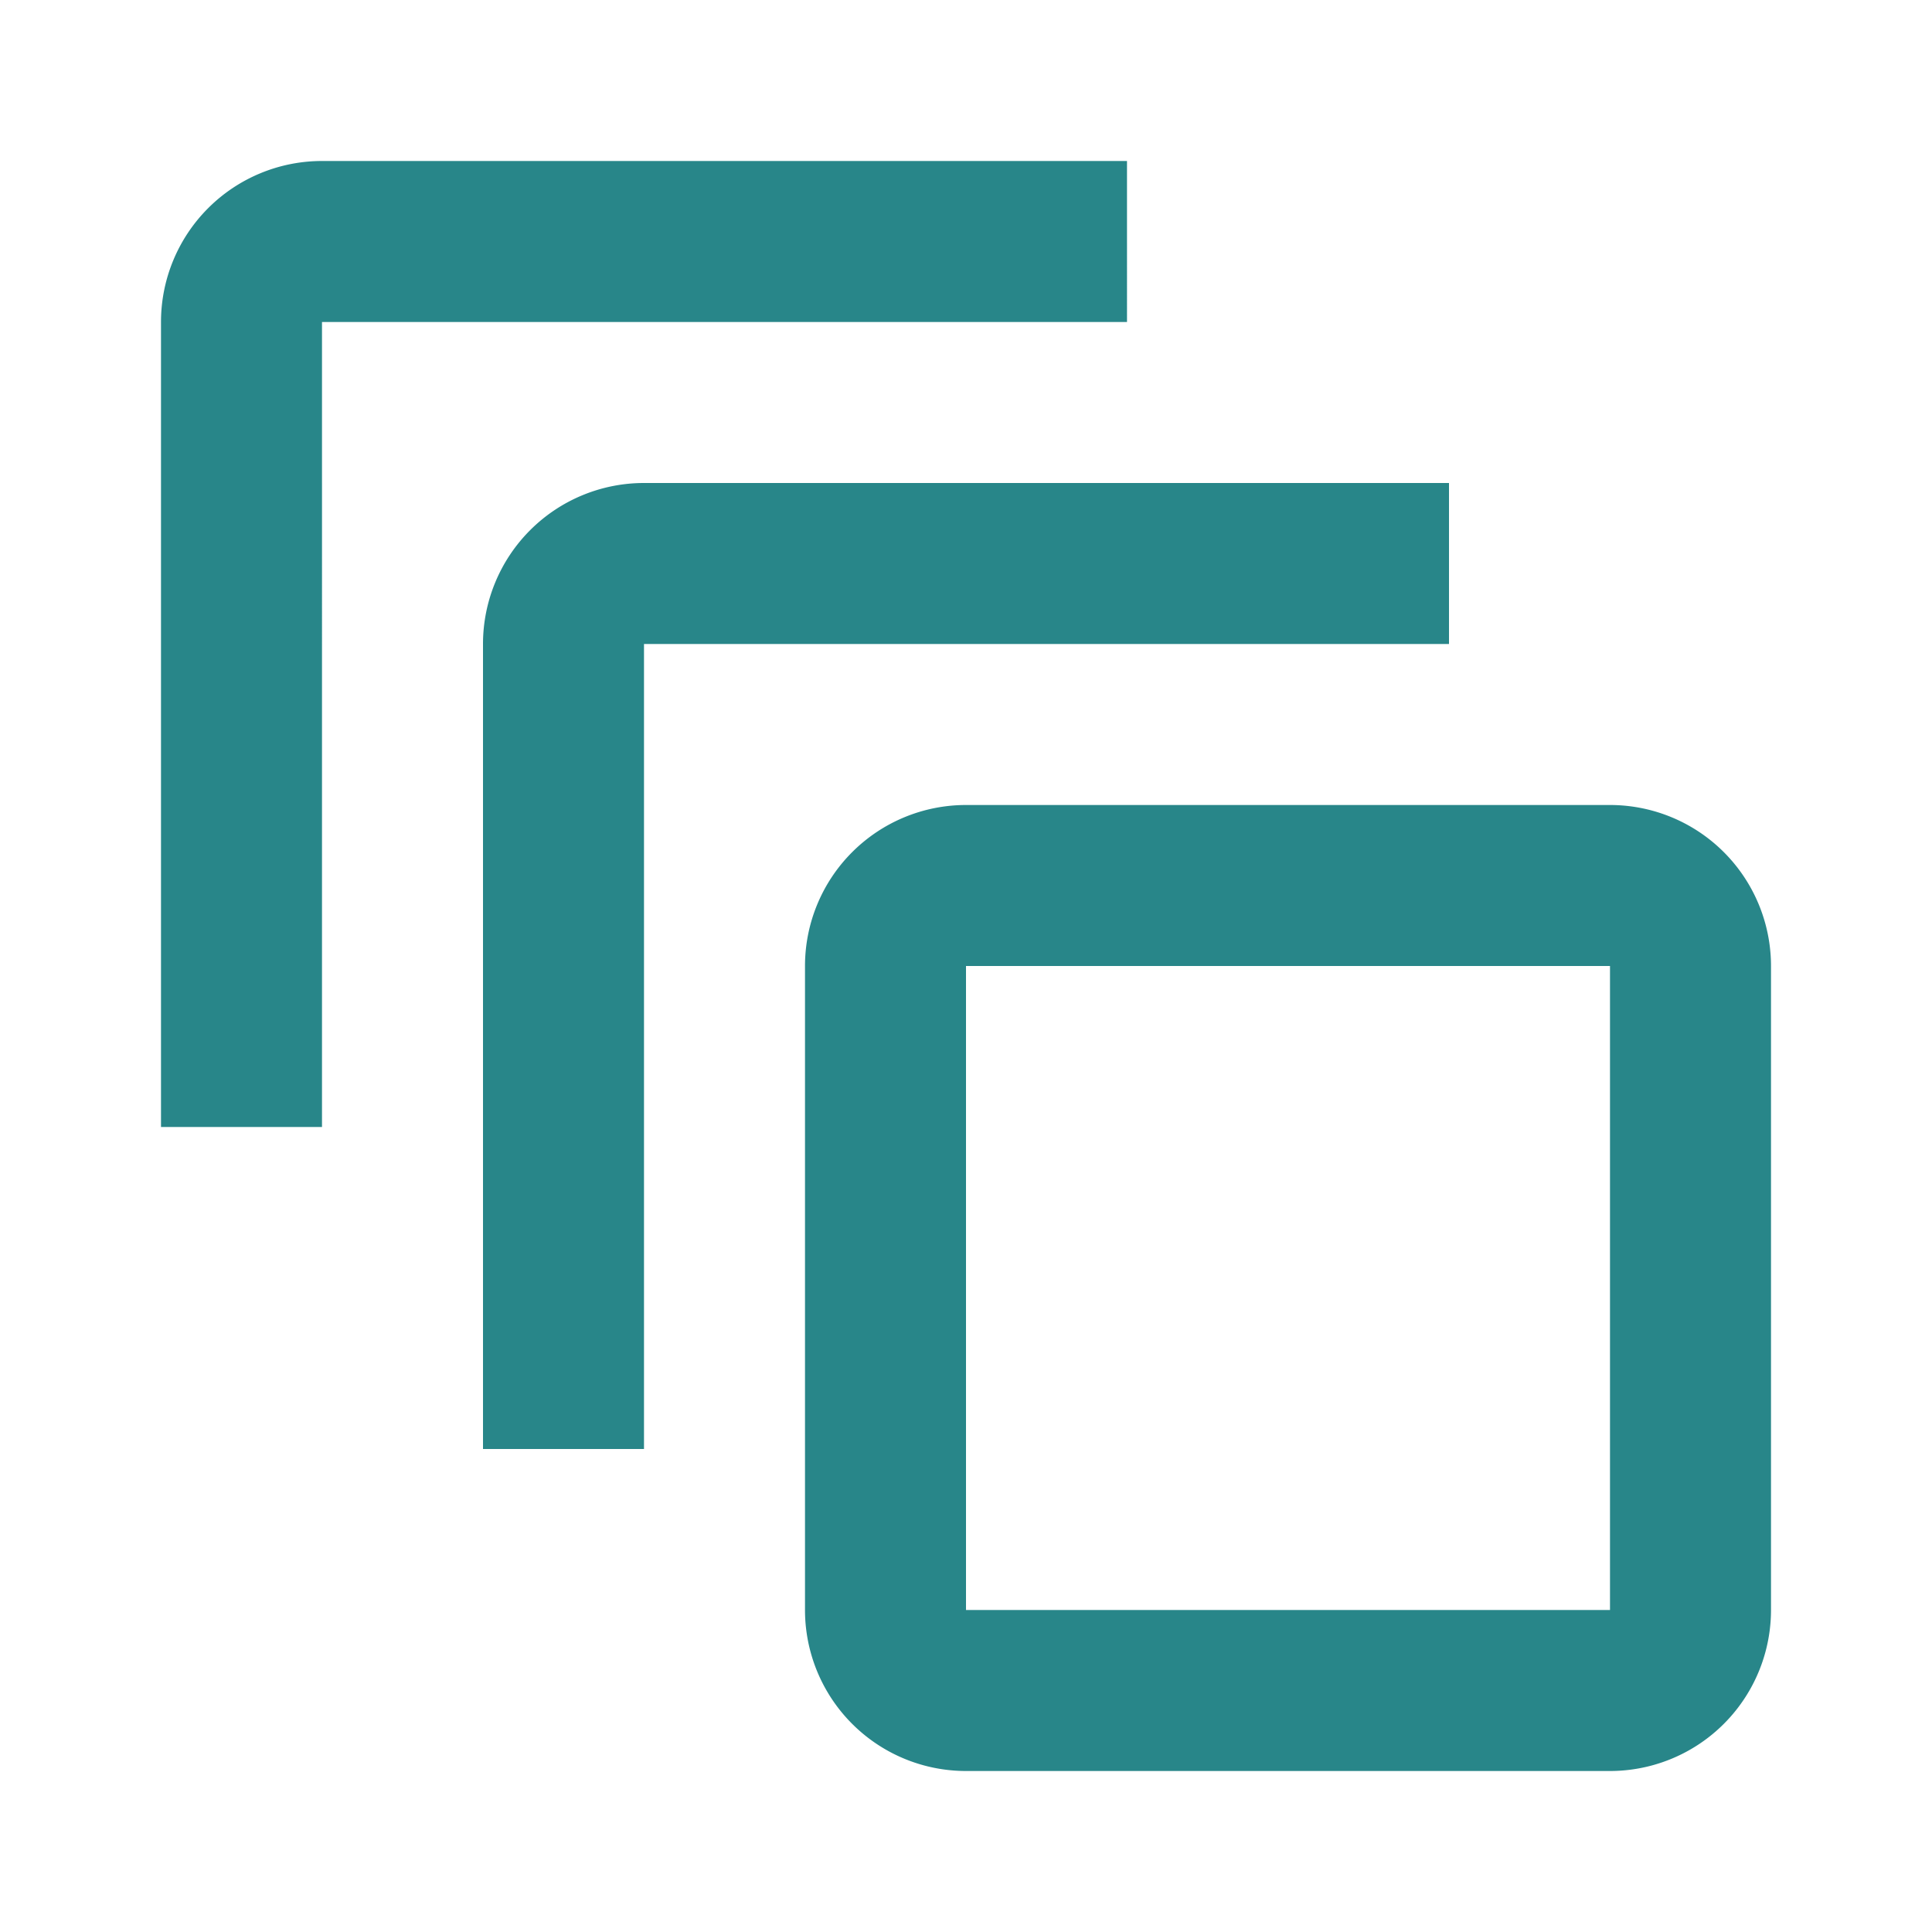
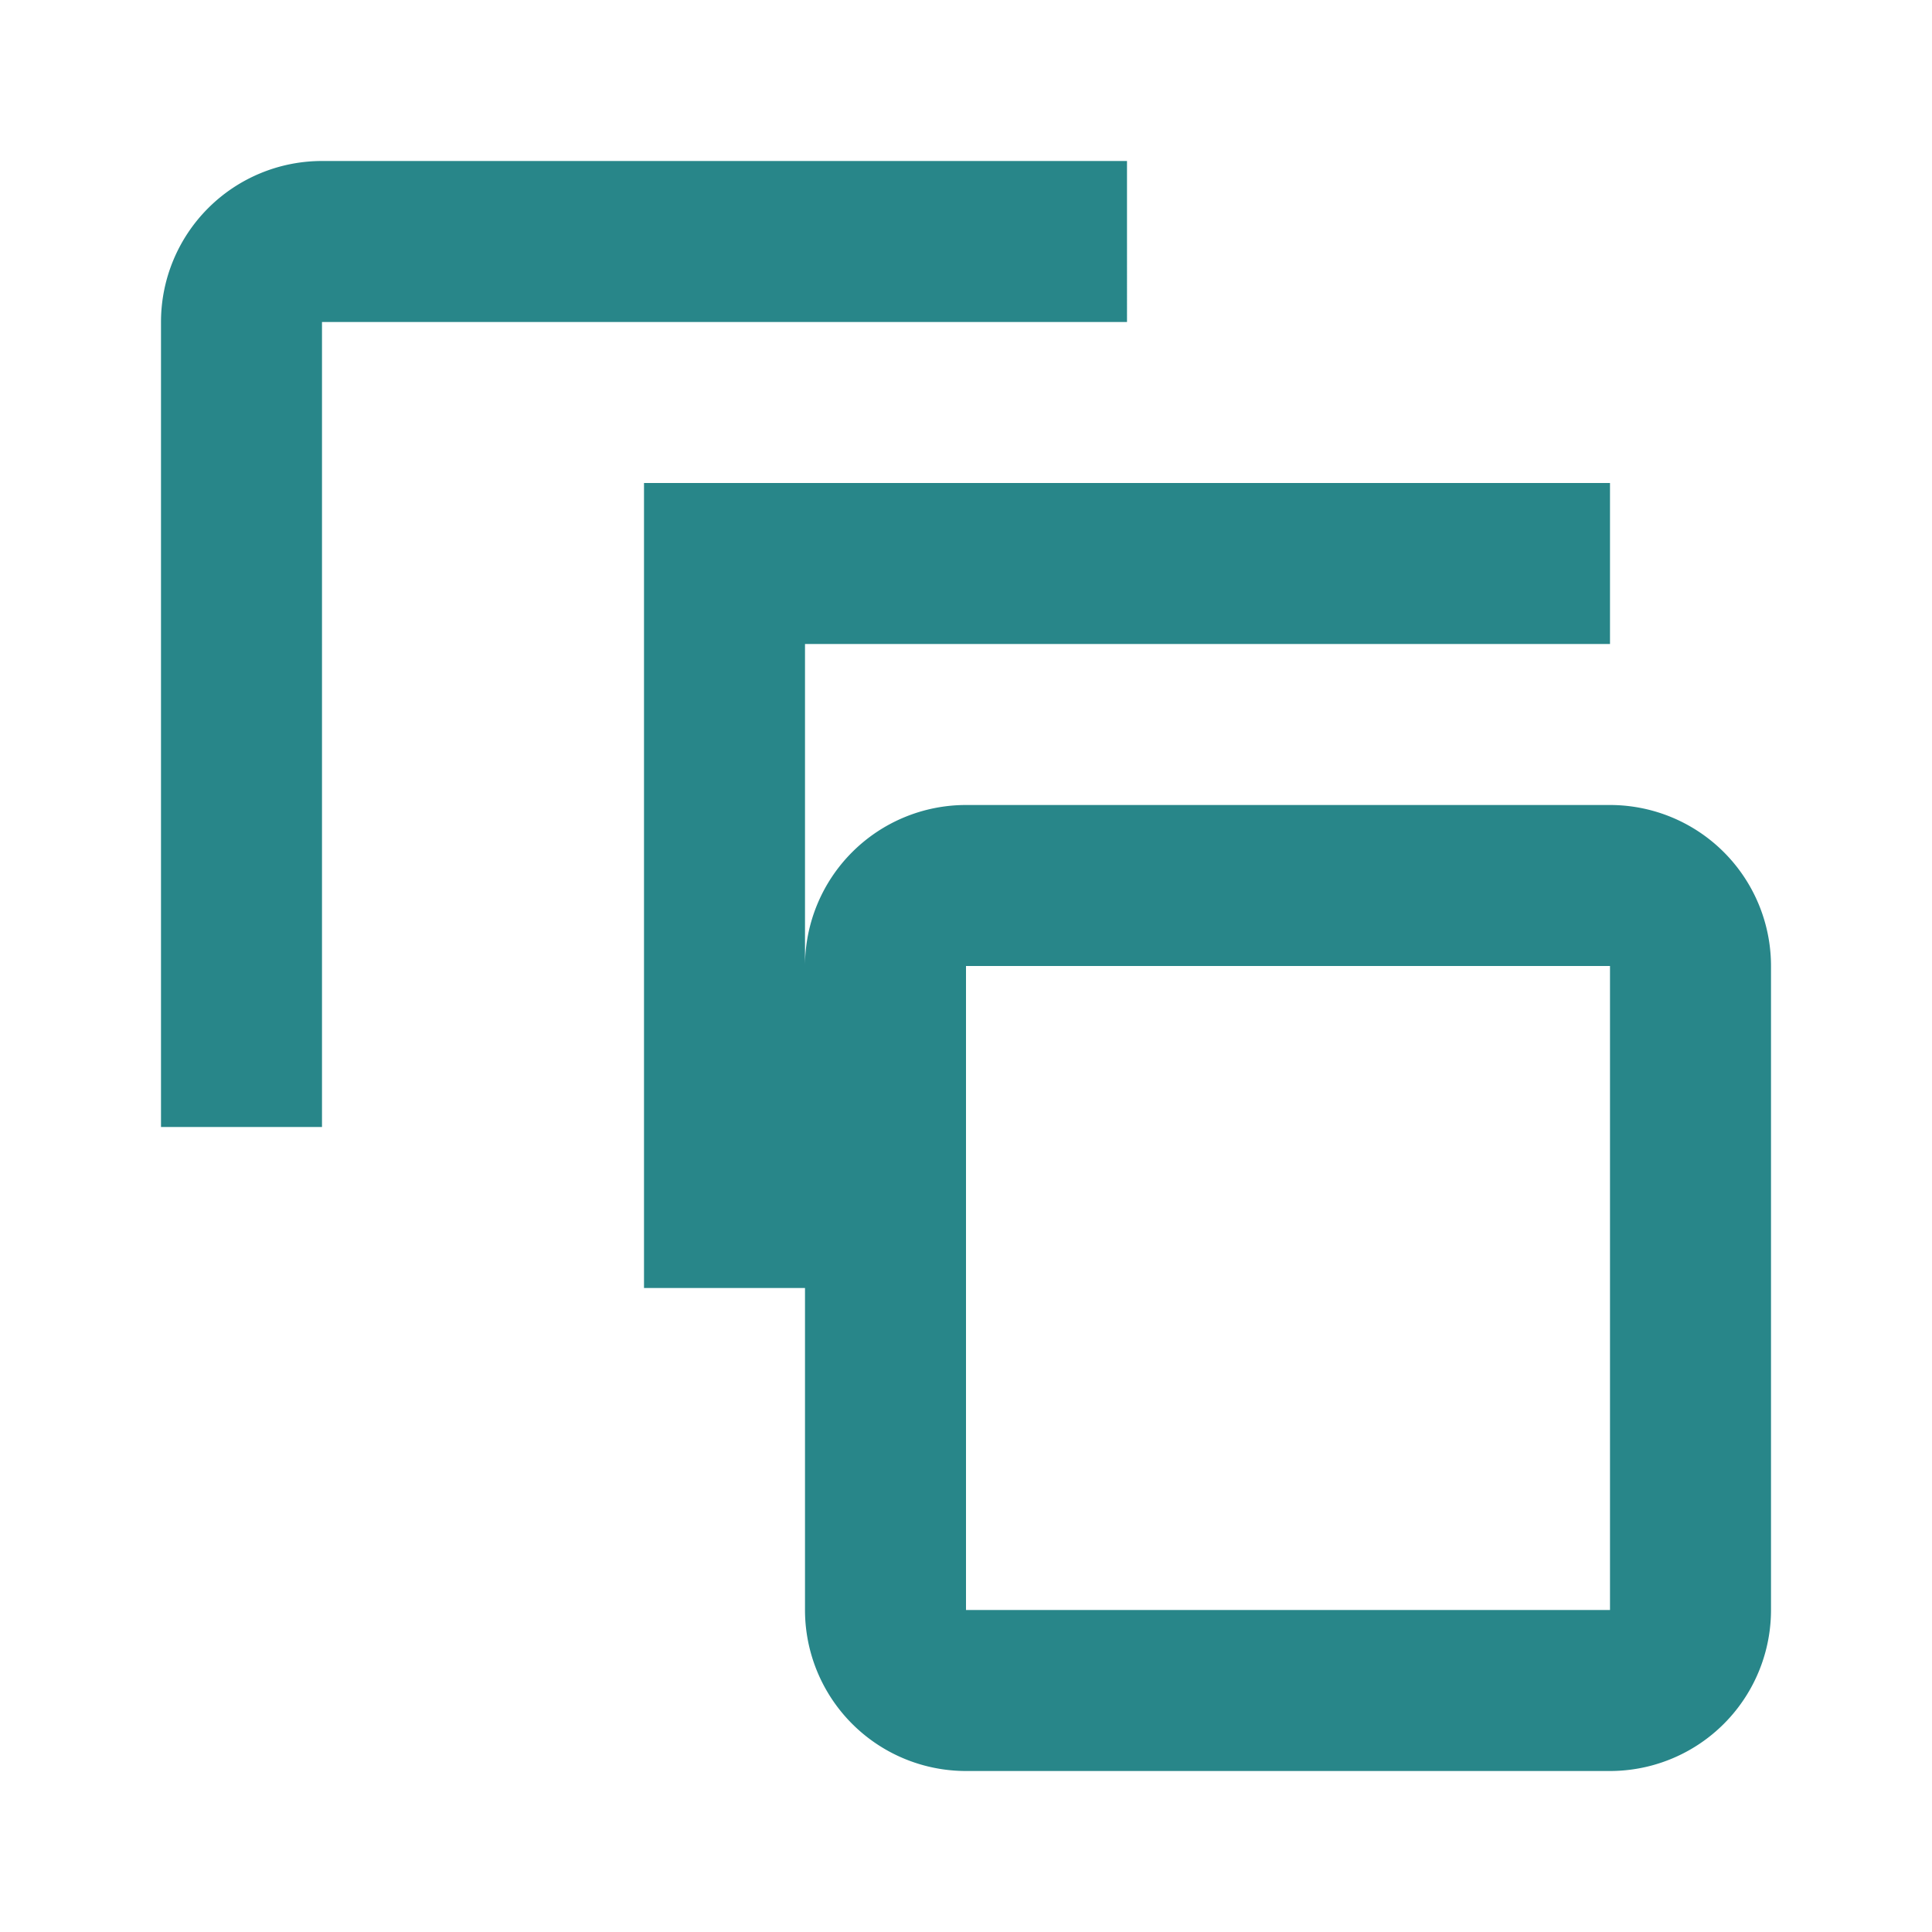
<svg xmlns="http://www.w3.org/2000/svg" viewBox="0 0 24 24" width="50" height="50" fill="#288689" data-v-4ba13b70="">
-   <path d="M4 2a2 2 0 0 0-2 2v10h2V4h10V2H4m4 4a2 2 0 0 0-2 2v10h2V8h10V6H8m12 6v8h-8v-8h8m0-2h-8a2 2 0 0 0-2 2v8a2 2 0 0 0 2 2h8a2 2 0 0 0 2-2v-8a2 2 0 0 0-2-2Z" />
+   <path d="M4 2a2 2 0 0 0-2 2v10h2V4h10V2H4m4 4v10h2V8h10V6H8m12 6v8h-8v-8h8m0-2h-8a2 2 0 0 0-2 2v8a2 2 0 0 0 2 2h8a2 2 0 0 0 2-2v-8a2 2 0 0 0-2-2Z" />
</svg>